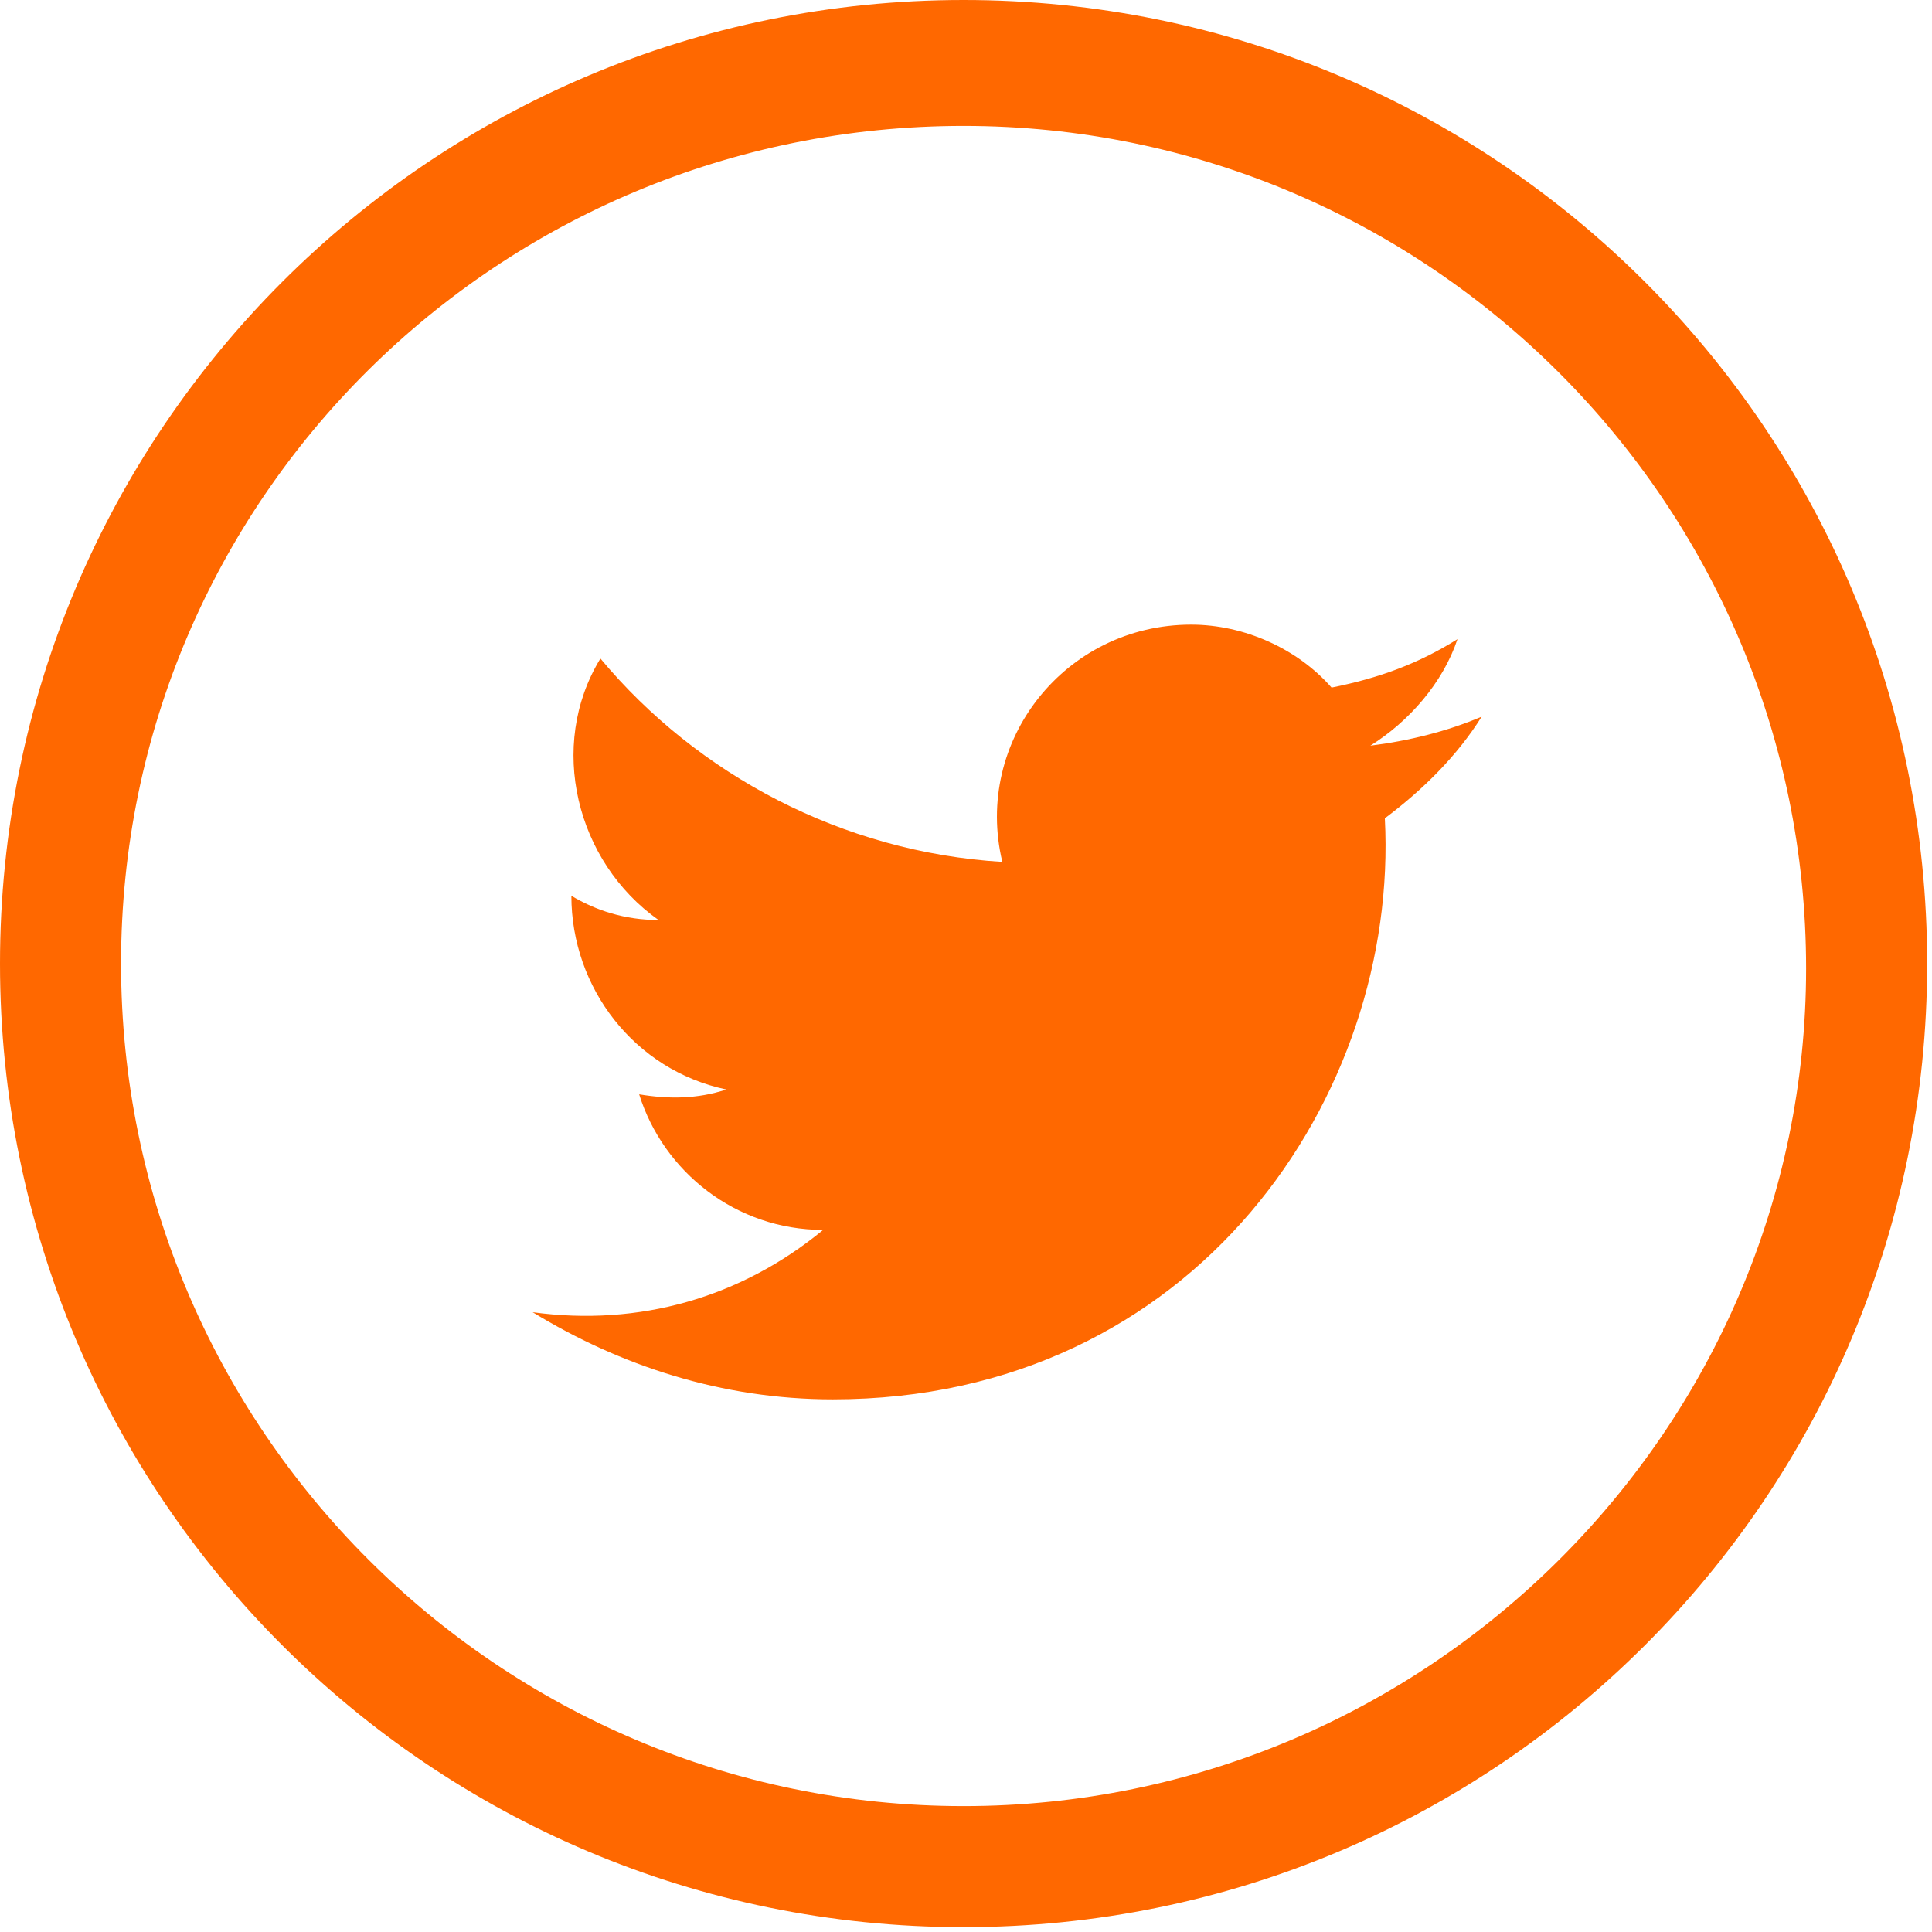
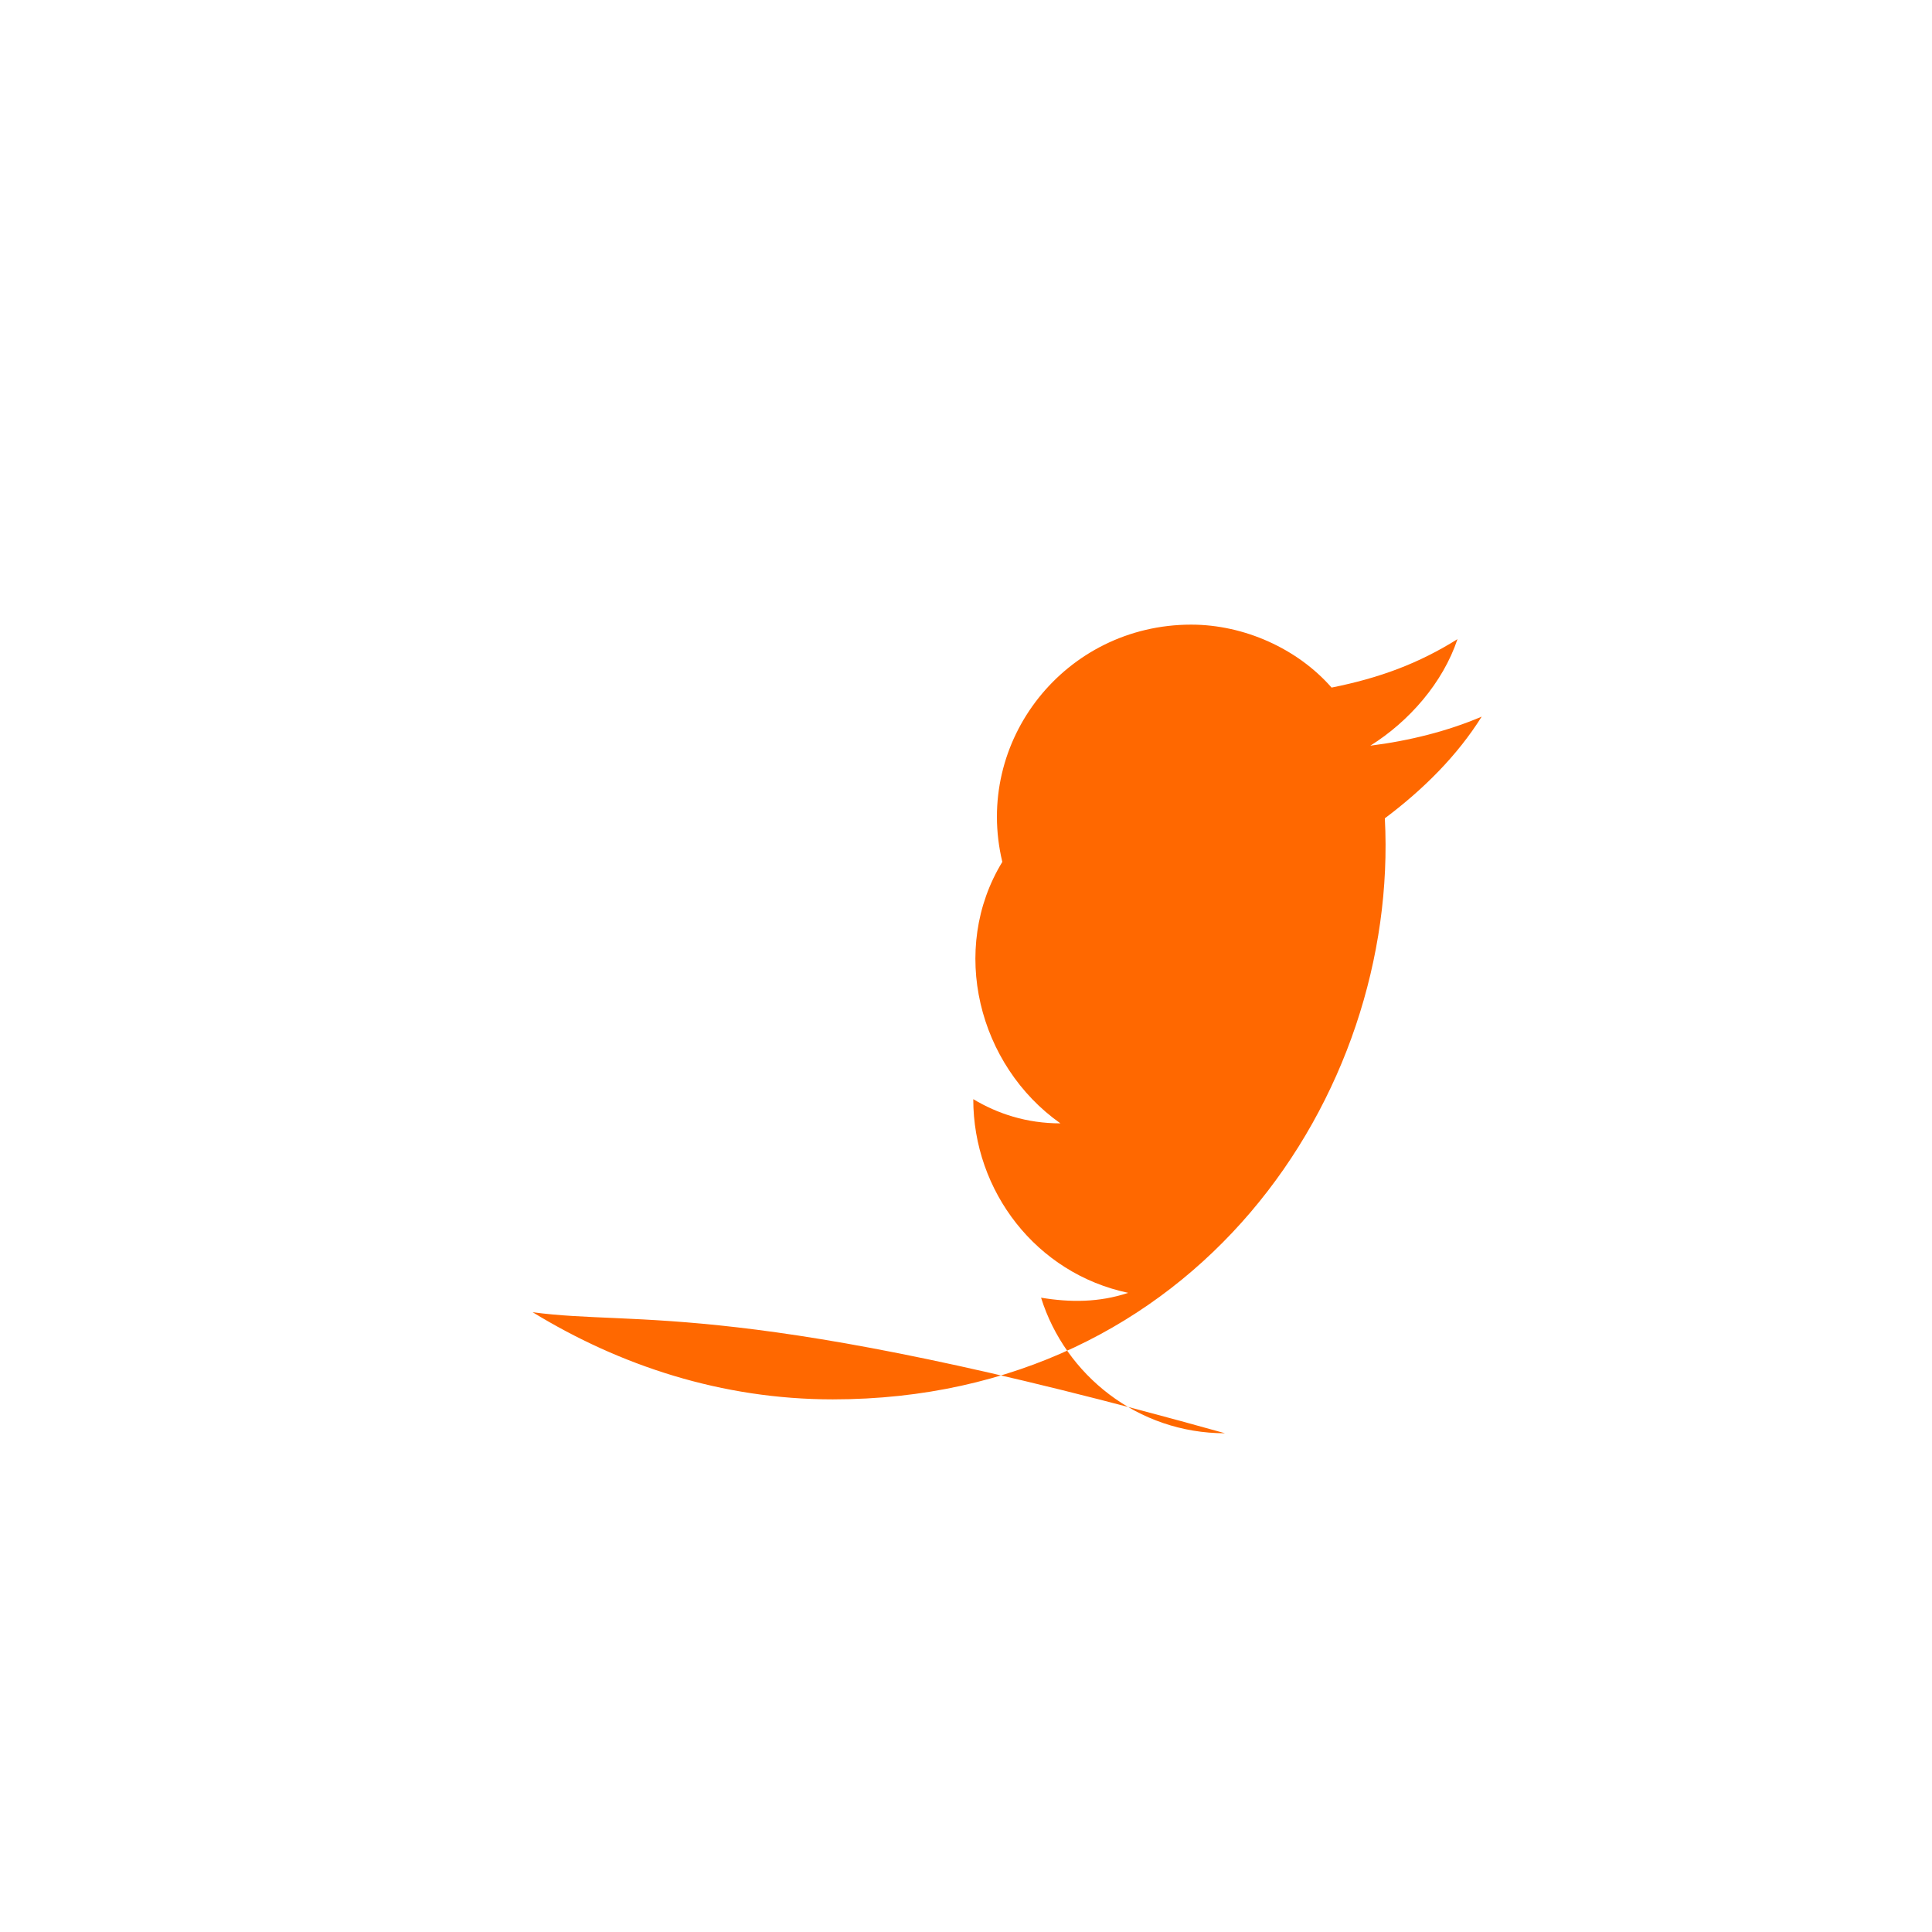
<svg xmlns="http://www.w3.org/2000/svg" version="1.1" id="Layer_1" x="0px" y="0px" viewBox="0 0 39.9 39.9" style="enable-background:new 0 0 39.9 39.9;" xml:space="preserve">
  <style type="text/css">
	.st0{fill:url(#SVGID_1_);}
	.st1{fill:#FFFFFF;}
	.st2{fill:url(#SVGID_6_);}
	.st3{fill:url(#SVGID_7_);}
	.st4{fill:#FF6800;}
	.st5{fill:none;stroke:url(#SVGID_8_);stroke-width:0.814;stroke-miterlimit:10;}
	.st6{clip-path:url(#SVGID_10_);fill:url(#SVGID_11_);}
	.st7{clip-path:url(#SVGID_13_);}
	.st8{clip-path:url(#SVGID_17_);}
	.st9{clip-path:url(#SVGID_17_);fill:#FB6327;}
	.st10{opacity:0.38;clip-path:url(#SVGID_17_);fill:#FB6327;}
	.st11{clip-path:url(#SVGID_19_);}
	.st12{clip-path:url(#SVGID_21_);}
	.st13{fill:#FF7200;}
	.st14{clip-path:url(#SVGID_25_);}
	.st15{fill:#C55000;}
	.st16{opacity:0.68;fill:#FF7200;}
	.st17{fill:#004697;}
	.st18{clip-path:url(#SVGID_29_);}
	.st19{clip-path:url(#SVGID_33_);}
	.st20{opacity:0.82;fill:#004697;}
	.st21{clip-path:url(#SVGID_37_);}
	.st22{display:none;}
	.st23{display:inline;}
	.st24{fill:#3C3C3C;}
	.st25{opacity:0.46;clip-path:url(#SVGID_43_);fill:#FF7200;}
	.st26{fill:#241F20;}
	.st27{fill:none;stroke:#FF6800;stroke-width:0.225;stroke-miterlimit:10;}
	.st28{fill:#1C3D9E;}
	.st29{fill:none;stroke:#FF6800;stroke-width:2;stroke-miterlimit:10;}
	.st30{fill:url(#SVGID_46_);}
	.st31{fill:#870101;}
	.st32{opacity:0;fill:#FFFFFF;}
	.st33{opacity:2.439024e-02;fill:#FAFAFA;}
	.st34{opacity:4.878049e-02;fill:#F7F7F7;}
	.st35{opacity:7.317073e-02;fill:#F3F3F3;}
	.st36{opacity:9.756097e-02;fill:#EFEFEF;}
	.st37{opacity:0.122;fill:#EBEBEB;}
	.st38{opacity:0.146;fill:#E8E8E8;}
	.st39{opacity:0.171;fill:#E4E4E4;}
	.st40{opacity:0.195;fill:#E0E0E0;}
	.st41{opacity:0.22;fill:#DCDCDC;}
	.st42{opacity:0.244;fill:#D9D9D9;}
	.st43{opacity:0.268;fill:#D5D5D5;}
	.st44{opacity:0.293;fill:#D1D1D1;}
	.st45{opacity:0.317;fill:#CDCDCD;}
	.st46{opacity:0.342;fill:#CACACA;}
	.st47{opacity:0.366;fill:#C6C6C6;}
	.st48{opacity:0.39;fill:#C2C2C2;}
	.st49{opacity:0.415;fill:#BFBFBF;}
	.st50{opacity:0.439;fill:#BBBBBB;}
	.st51{opacity:0.463;fill:#B7B7B7;}
	.st52{opacity:0.488;fill:#B3B3B3;}
	.st53{opacity:0.512;fill:#B0B0B0;}
	.st54{opacity:0.537;fill:#ACACAC;}
	.st55{opacity:0.561;fill:#A8A8A8;}
	.st56{opacity:0.585;fill:#A4A4A4;}
	.st57{opacity:0.61;fill:#A1A1A1;}
	.st58{opacity:0.634;fill:#9D9D9D;}
	.st59{opacity:0.658;fill:#999999;}
	.st60{opacity:0.683;fill:#969696;}
	.st61{opacity:0.707;fill:#929292;}
	.st62{opacity:0.732;fill:#8E8E8E;}
	.st63{opacity:0.756;fill:#8A8A8A;}
	.st64{opacity:0.78;fill:#878787;}
	.st65{opacity:0.805;fill:#838383;}
	.st66{opacity:0.829;fill:#808080;}
	.st67{opacity:0.854;fill:#7C7C7C;}
	.st68{opacity:0.878;fill:#797979;}
	.st69{opacity:0.902;fill:#757575;}
	.st70{opacity:0.927;fill:#717171;}
	.st71{opacity:0.951;fill:#6D6D6D;}
	.st72{opacity:0.976;fill:#6A6A6A;}
	.st73{fill:#666666;}
	.st74{fill:#1962CA;}
	.st75{clip-path:url(#SVGID_52_);}
	.st76{clip-path:url(#SVGID_54_);}
	.st77{fill:#1A62CA;}
	.st78{fill:none;stroke:#FFFFFF;stroke-width:2.422;stroke-miterlimit:10;}
	.st79{opacity:0.1;fill:#FF6800;}
	.st80{fill:#1B3D9C;}
	.st81{opacity:0;}
	.st82{opacity:2.354839e-02;}
	.st83{opacity:4.709677e-02;}
	.st84{opacity:7.064516e-02;}
	.st85{opacity:9.419355e-02;}
	.st86{opacity:0.118;}
	.st87{opacity:0.141;}
	.st88{opacity:0.165;}
	.st89{opacity:0.188;}
	.st90{opacity:0.212;}
	.st91{opacity:0.235;}
	.st92{opacity:0.259;}
	.st93{opacity:0.283;}
	.st94{opacity:0.306;}
	.st95{opacity:0.33;}
	.st96{opacity:0.353;}
	.st97{opacity:0.377;}
	.st98{opacity:0.4;}
	.st99{opacity:0.424;}
	.st100{opacity:0.447;}
	.st101{opacity:0.471;}
	.st102{opacity:0.494;}
	.st103{opacity:0.518;}
	.st104{opacity:0.542;}
	.st105{opacity:0.565;}
	.st106{opacity:0.589;}
	.st107{opacity:0.612;}
	.st108{opacity:0.636;}
	.st109{opacity:0.659;}
	.st110{opacity:0.683;}
	.st111{opacity:0.707;}
	.st112{opacity:0.73;}
</style>
  <g>
    <g>
-       <path class="st4" d="M19.9,0C8.9,0,0,8.9,0,19.9s8.9,19.9,19.9,19.9c11,0,19.9-8.9,19.9-19.9S30.9,0,19.9,0z M19.9,37.3    c-9.6,0-17.4-7.8-17.4-17.4S10.3,2.6,19.9,2.6c9.6,0,17.4,7.8,17.4,17.4C37.3,29.5,29.5,37.3,19.9,37.3z" />
-       <path class="st4" d="M11,27.1c1.8,1.1,3.9,1.8,6.2,1.8c7.5,0,11.7-6.3,11.4-12c0.8-0.6,1.5-1.3,2-2.1c-0.7,0.3-1.5,0.5-2.3,0.6    c0.8-0.5,1.5-1.3,1.8-2.2c-0.8,0.5-1.6,0.8-2.6,1c-0.7-0.8-1.8-1.3-2.9-1.3c-2.6,0-4.5,2.4-3.9,4.9c-3.3-0.2-6.3-1.8-8.3-4.2    c-1.1,1.8-0.5,4.2,1.2,5.4c-0.7,0-1.3-0.2-1.8-0.5c0,1.9,1.3,3.6,3.2,4c-0.6,0.2-1.2,0.2-1.8,0.1c0.5,1.6,2,2.8,3.8,2.8    C15.3,26.8,13.2,27.4,11,27.1z" />
+       <path class="st4" d="M11,27.1c1.8,1.1,3.9,1.8,6.2,1.8c7.5,0,11.7-6.3,11.4-12c0.8-0.6,1.5-1.3,2-2.1c-0.7,0.3-1.5,0.5-2.3,0.6    c0.8-0.5,1.5-1.3,1.8-2.2c-0.8,0.5-1.6,0.8-2.6,1c-0.7-0.8-1.8-1.3-2.9-1.3c-2.6,0-4.5,2.4-3.9,4.9c-1.1,1.8-0.5,4.2,1.2,5.4c-0.7,0-1.3-0.2-1.8-0.5c0,1.9,1.3,3.6,3.2,4c-0.6,0.2-1.2,0.2-1.8,0.1c0.5,1.6,2,2.8,3.8,2.8    C15.3,26.8,13.2,27.4,11,27.1z" />
    </g>
  </g>
</svg>